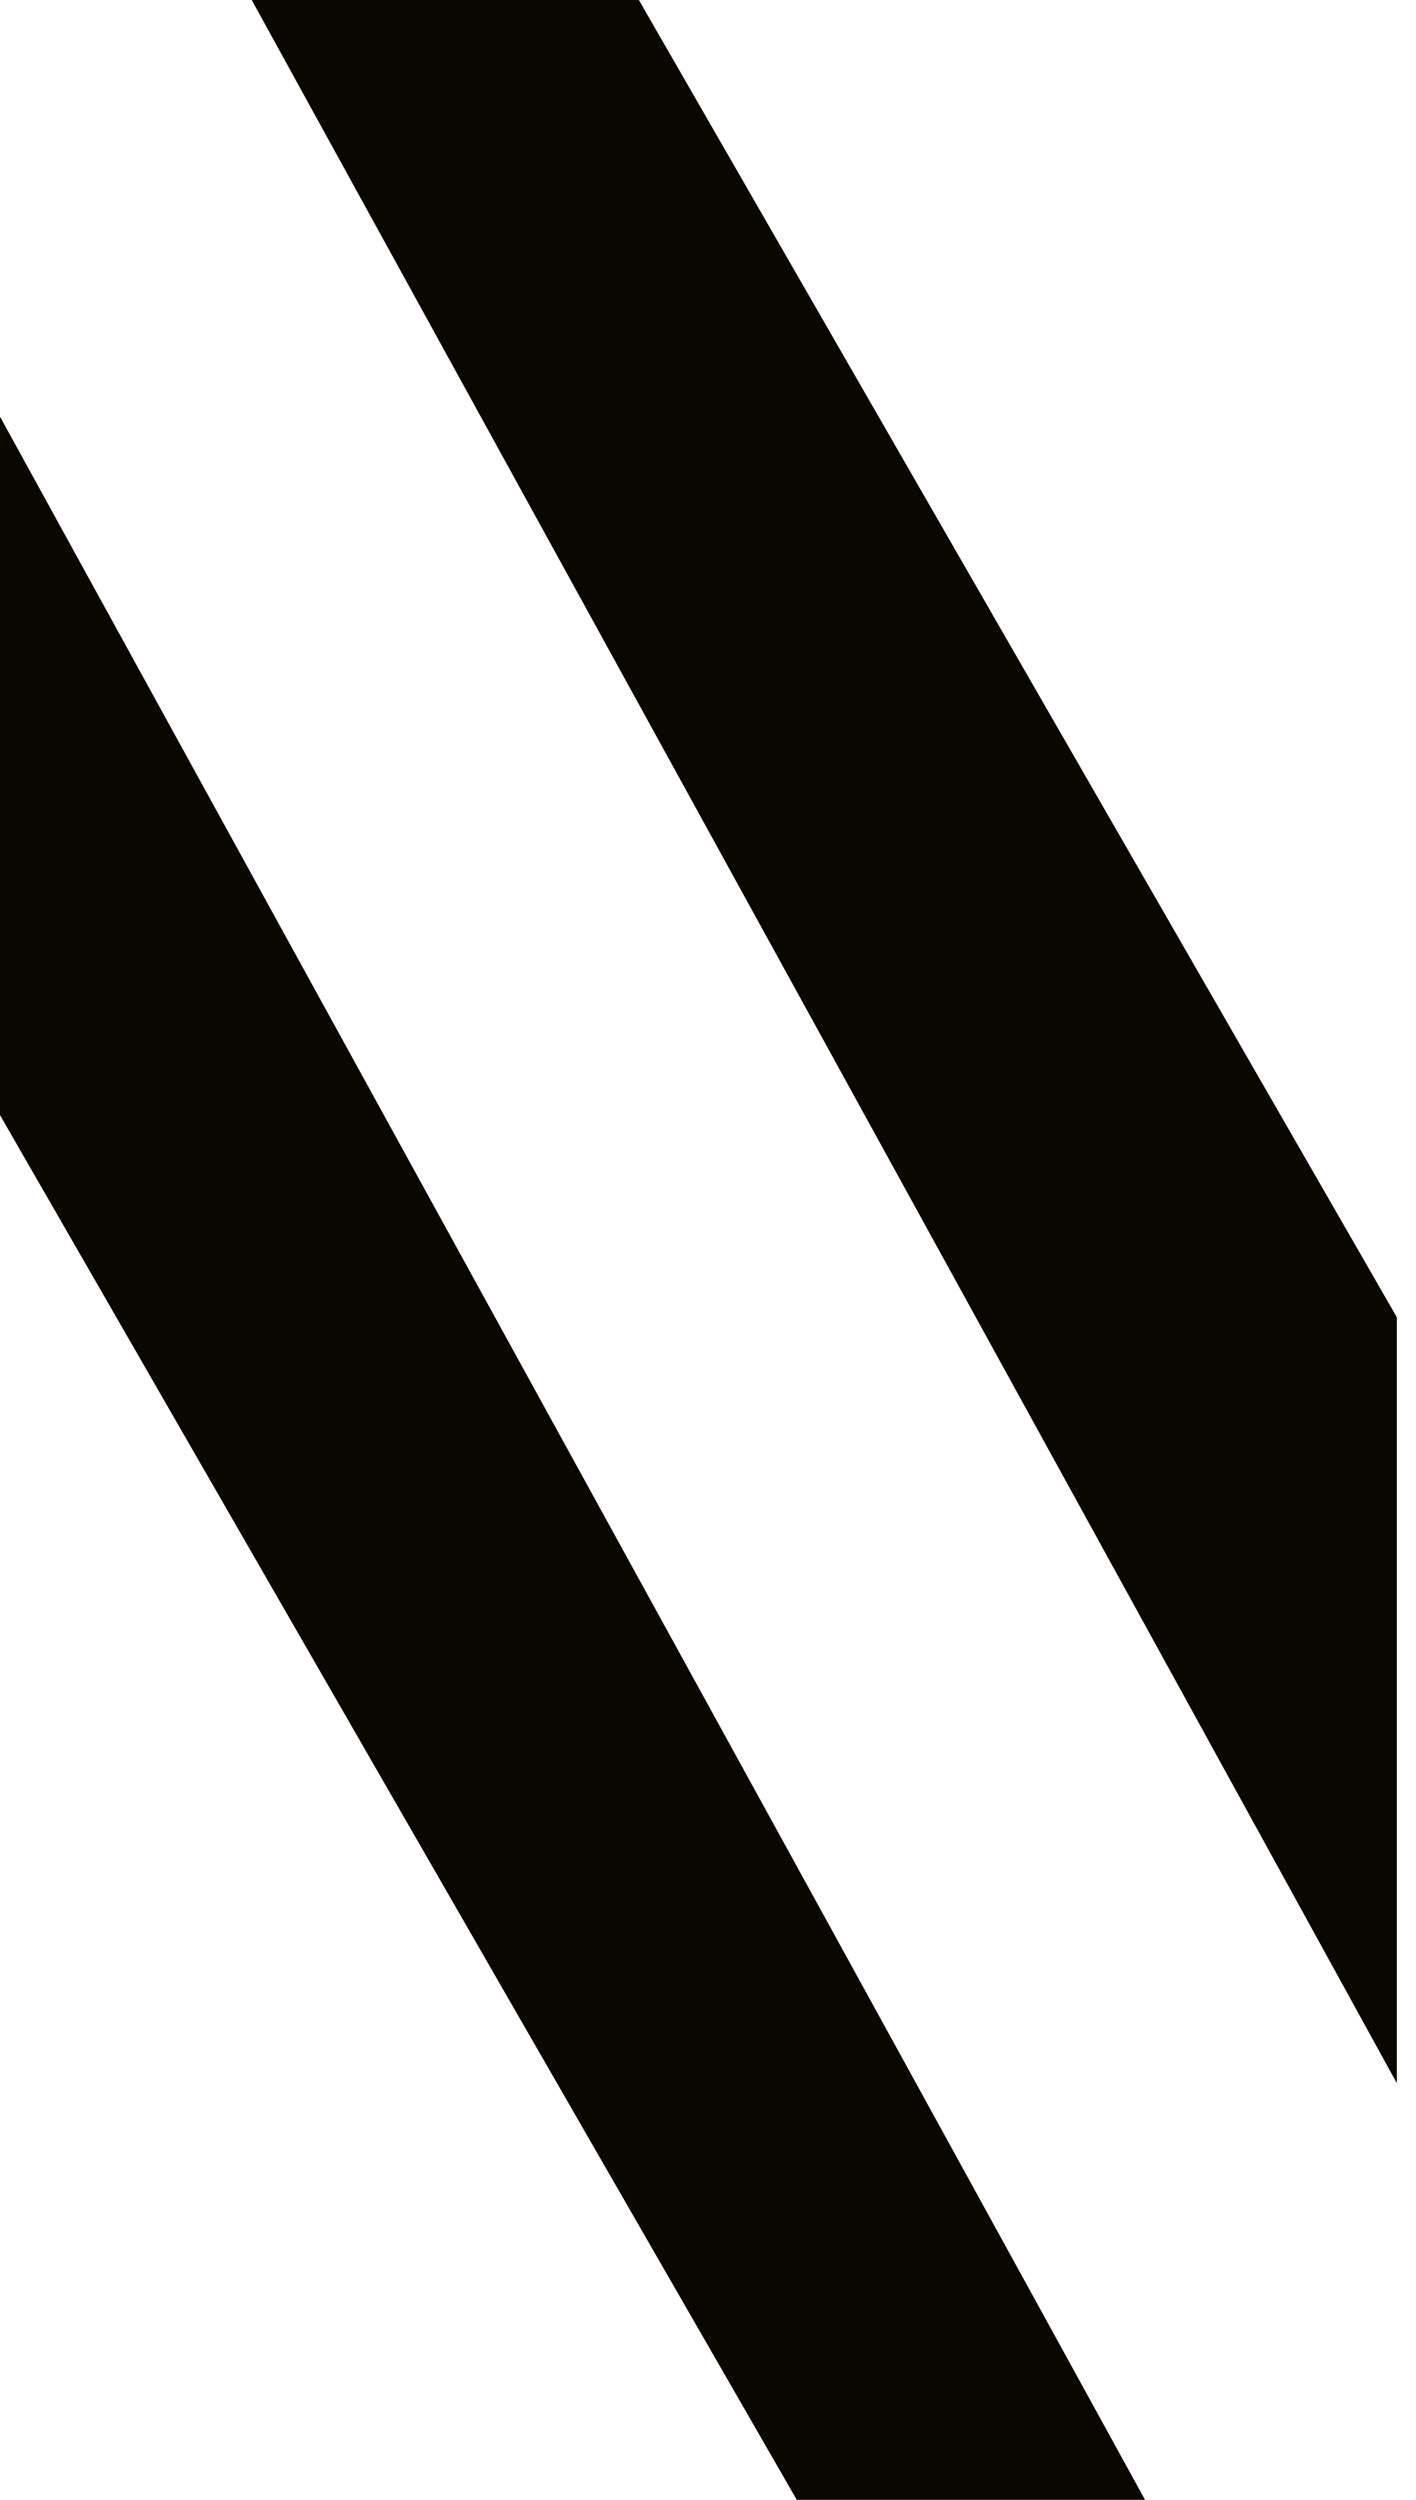
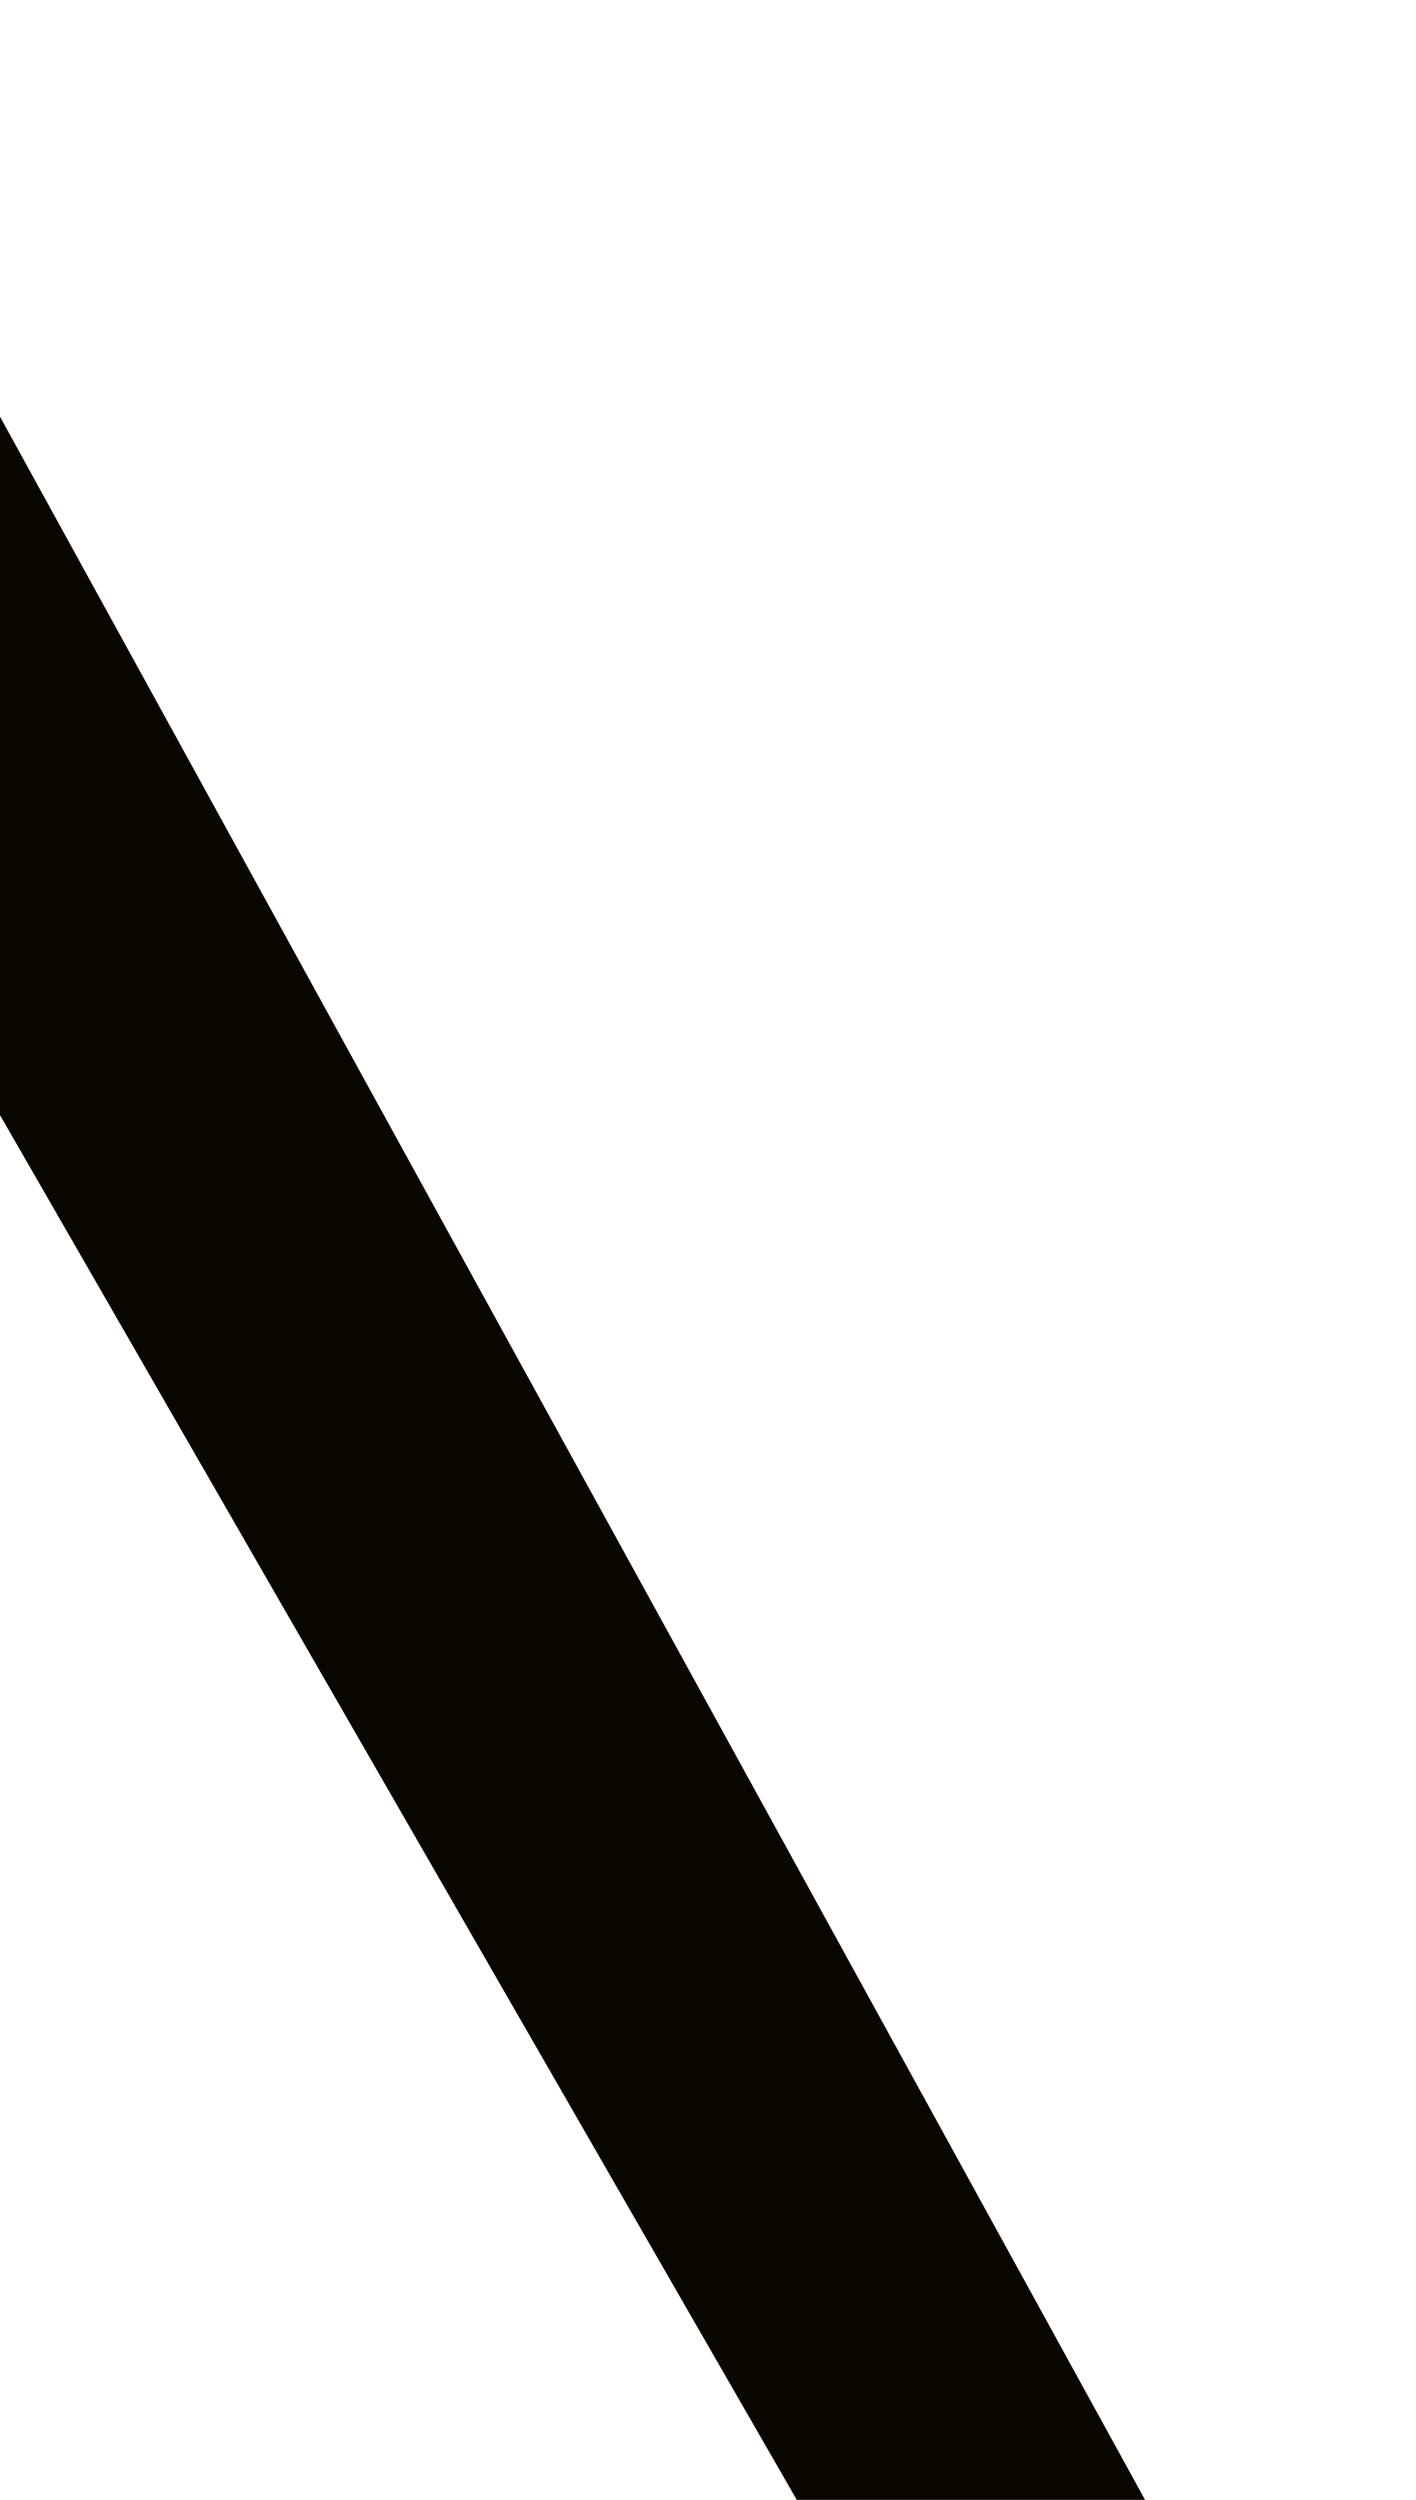
<svg xmlns="http://www.w3.org/2000/svg" width="17" height="30" viewBox="0 0 17 30" fill="none">
  <path d="M13.747 30H9.566L0 13.382V5L13.747 30Z" fill="#0A0600" />
-   <path d="M16.77 15.808V25L3.022 0H7.67L16.77 15.808Z" fill="#0A0600" />
</svg>